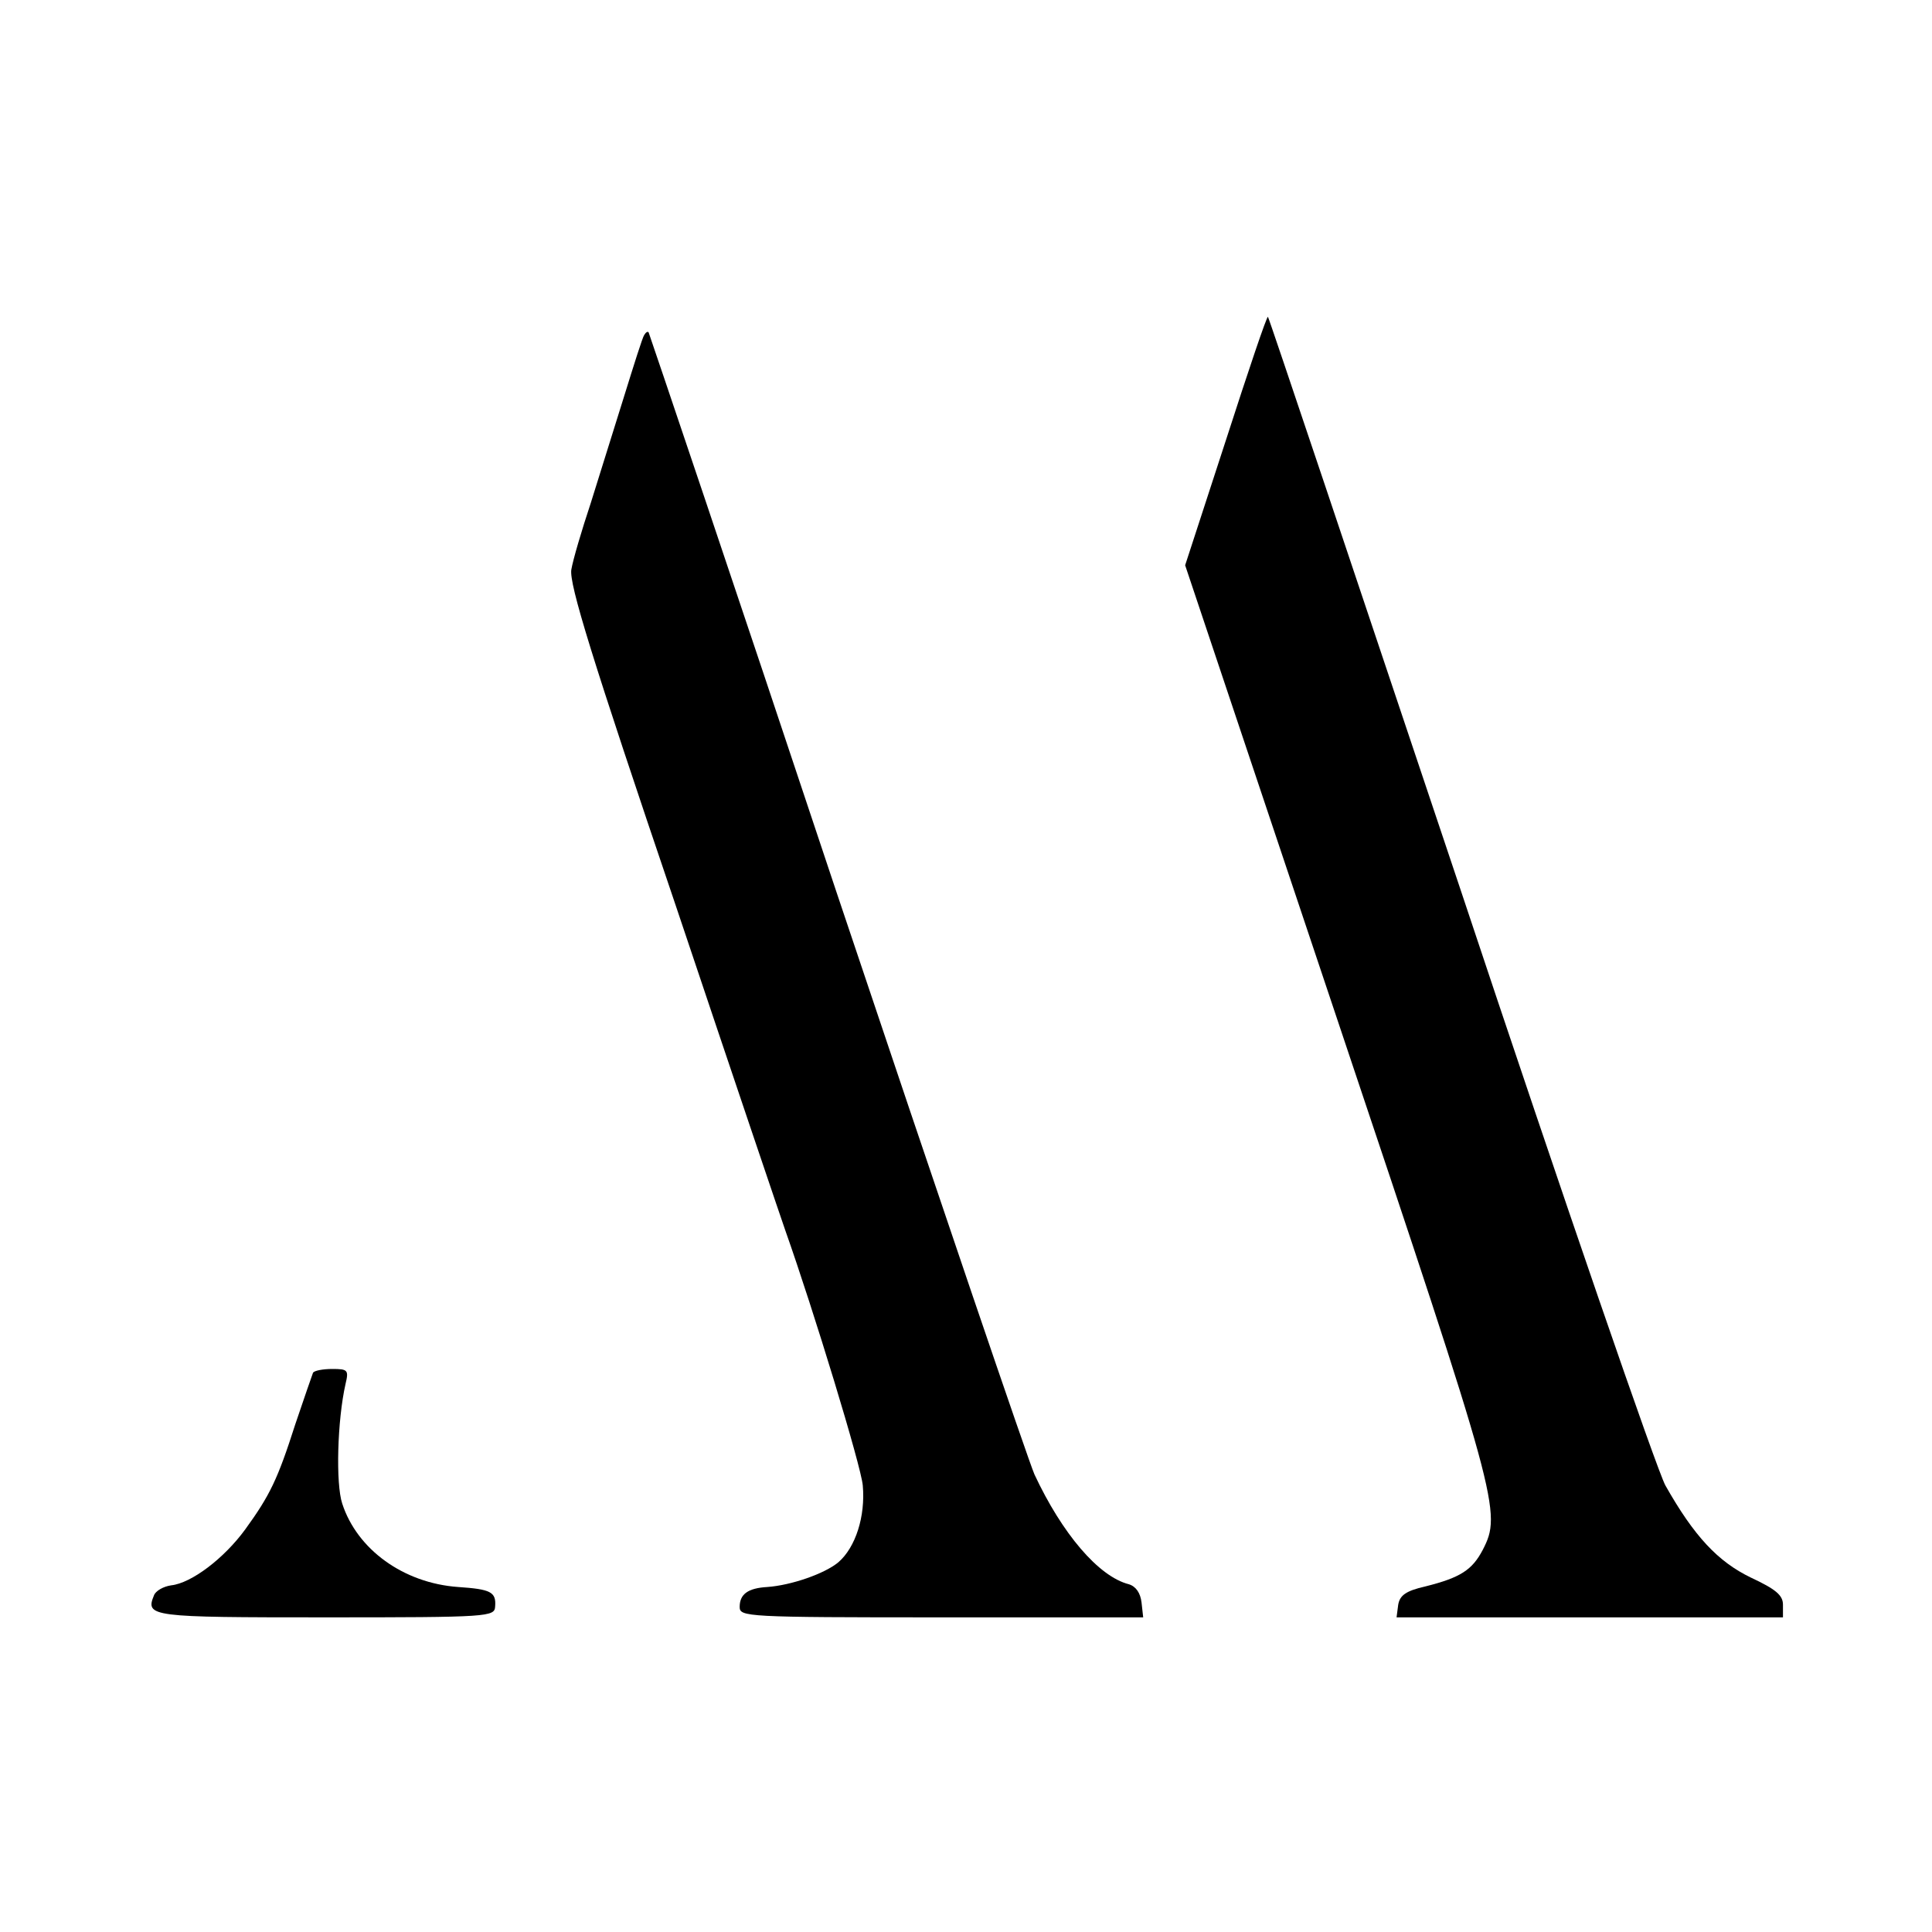
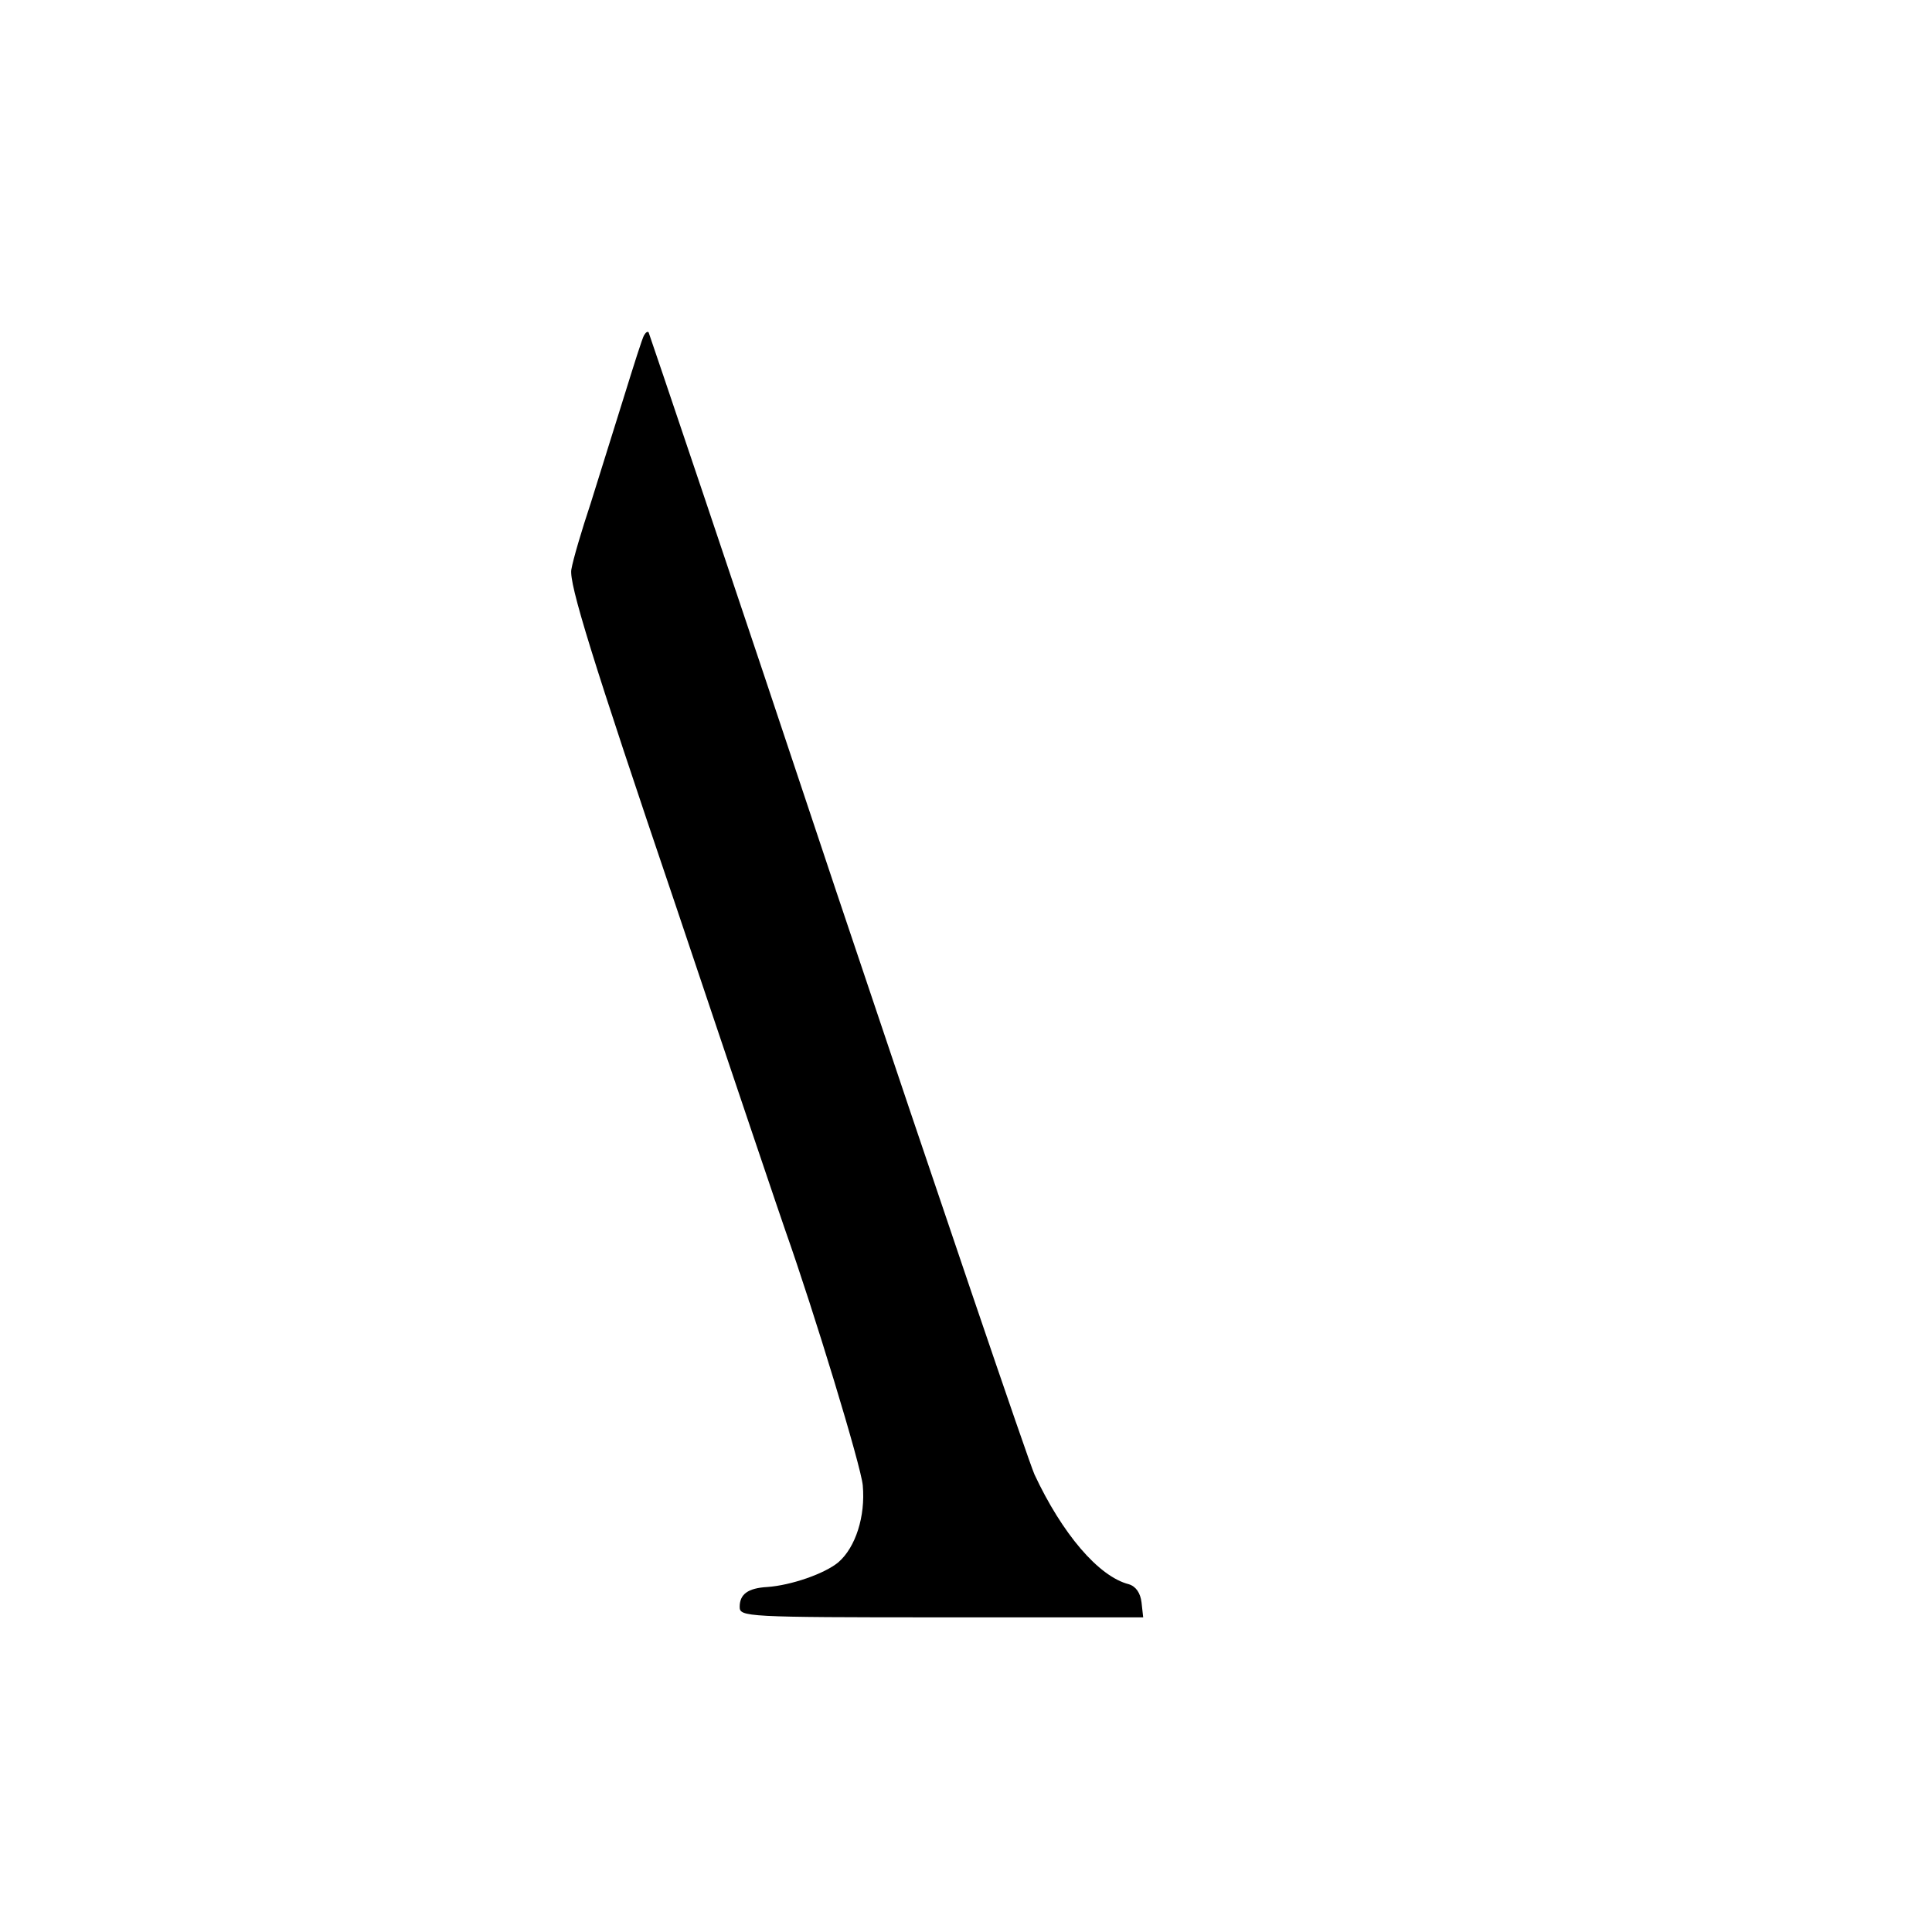
<svg xmlns="http://www.w3.org/2000/svg" version="1.0" width="350pt" height="350pt" viewBox="0 0 350 350" preserveAspectRatio="xMidYMid meet">
  <g transform="translate(0,350) scale(0.1,-0.1)" fill="#000000" stroke="none">
-     <path d="M2221 2703 l-74 -227 277 -827 c292 -871 297 -889 262 -957 -19 -36 -40 -50 -104 -66 -35 -8 -46 -16 -49 -33 l-3 -23 350 0 350 0 0 23 c0 17 -13 28 -58 49 -60 29 -103 75 -155 167 -15 27 -183 514 -372 1082 -190 567 -346 1033 -348 1035 -2 2 -36 -99 -76 -223z" />
    <path d="M1167 2893 c-3 -4 -19 -55 -37 -113 -18 -58 -45 -144 -60 -192 -16 -48 -32 -102 -35 -120 -4 -26 36 -157 189 -608 106 -316 196 -582 199 -590 51 -144 137 -426 140 -461 5 -56 -13 -112 -44 -139 -25 -21 -86 -42 -129 -45 -35 -2 -50 -13 -50 -36 0 -18 10 -19 366 -19 l365 0 -3 27 c-2 17 -10 29 -23 33 -55 14 -121 92 -171 199 -11 25 -173 501 -359 1056 -185 556 -339 1011 -340 1013 -2 2 -5 0 -8 -5z" />
-     <path d="M567 1013 c-2 -5 -16 -46 -32 -93 -32 -100 -46 -129 -91 -191 -38 -52 -97 -97 -134 -101 -14 -2 -28 -10 -31 -18 -16 -39 -7 -40 310 -40 299 0 307 1 308 20 2 26 -8 31 -67 35 -99 7 -183 68 -210 151 -12 36 -9 151 6 217 6 25 4 27 -24 27 -17 0 -33 -3 -35 -7z" />
  </g>
</svg>